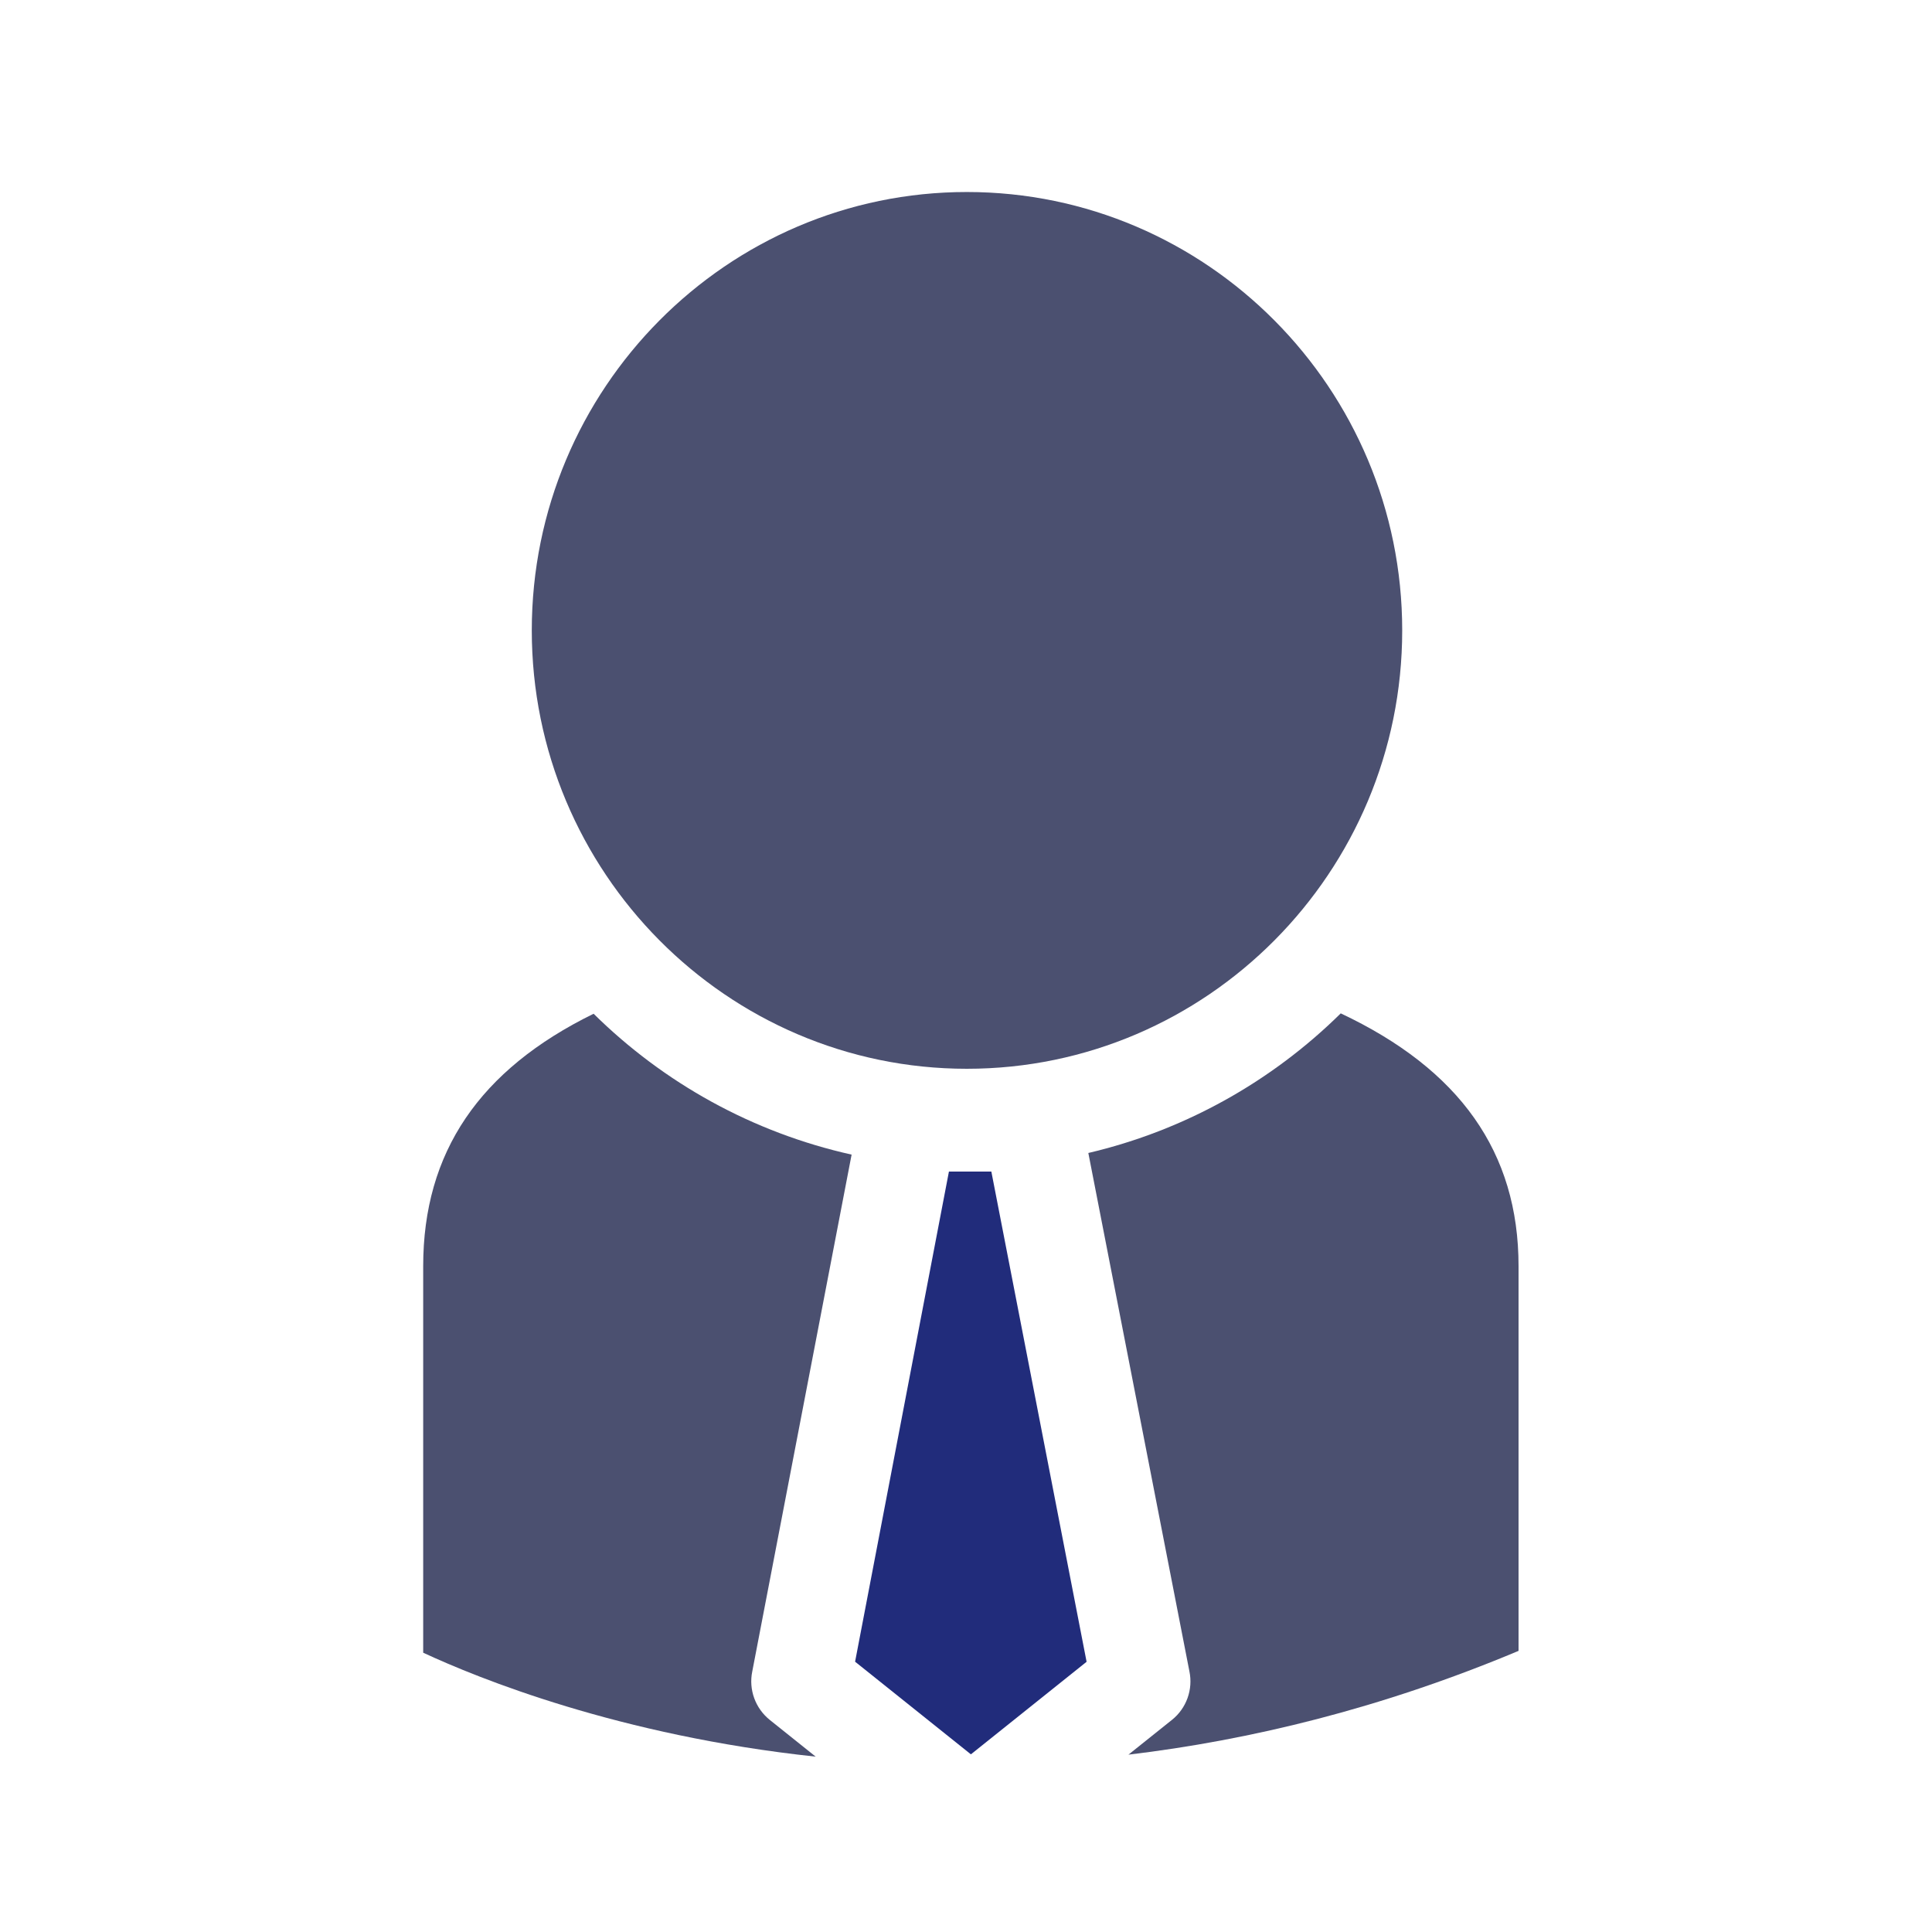
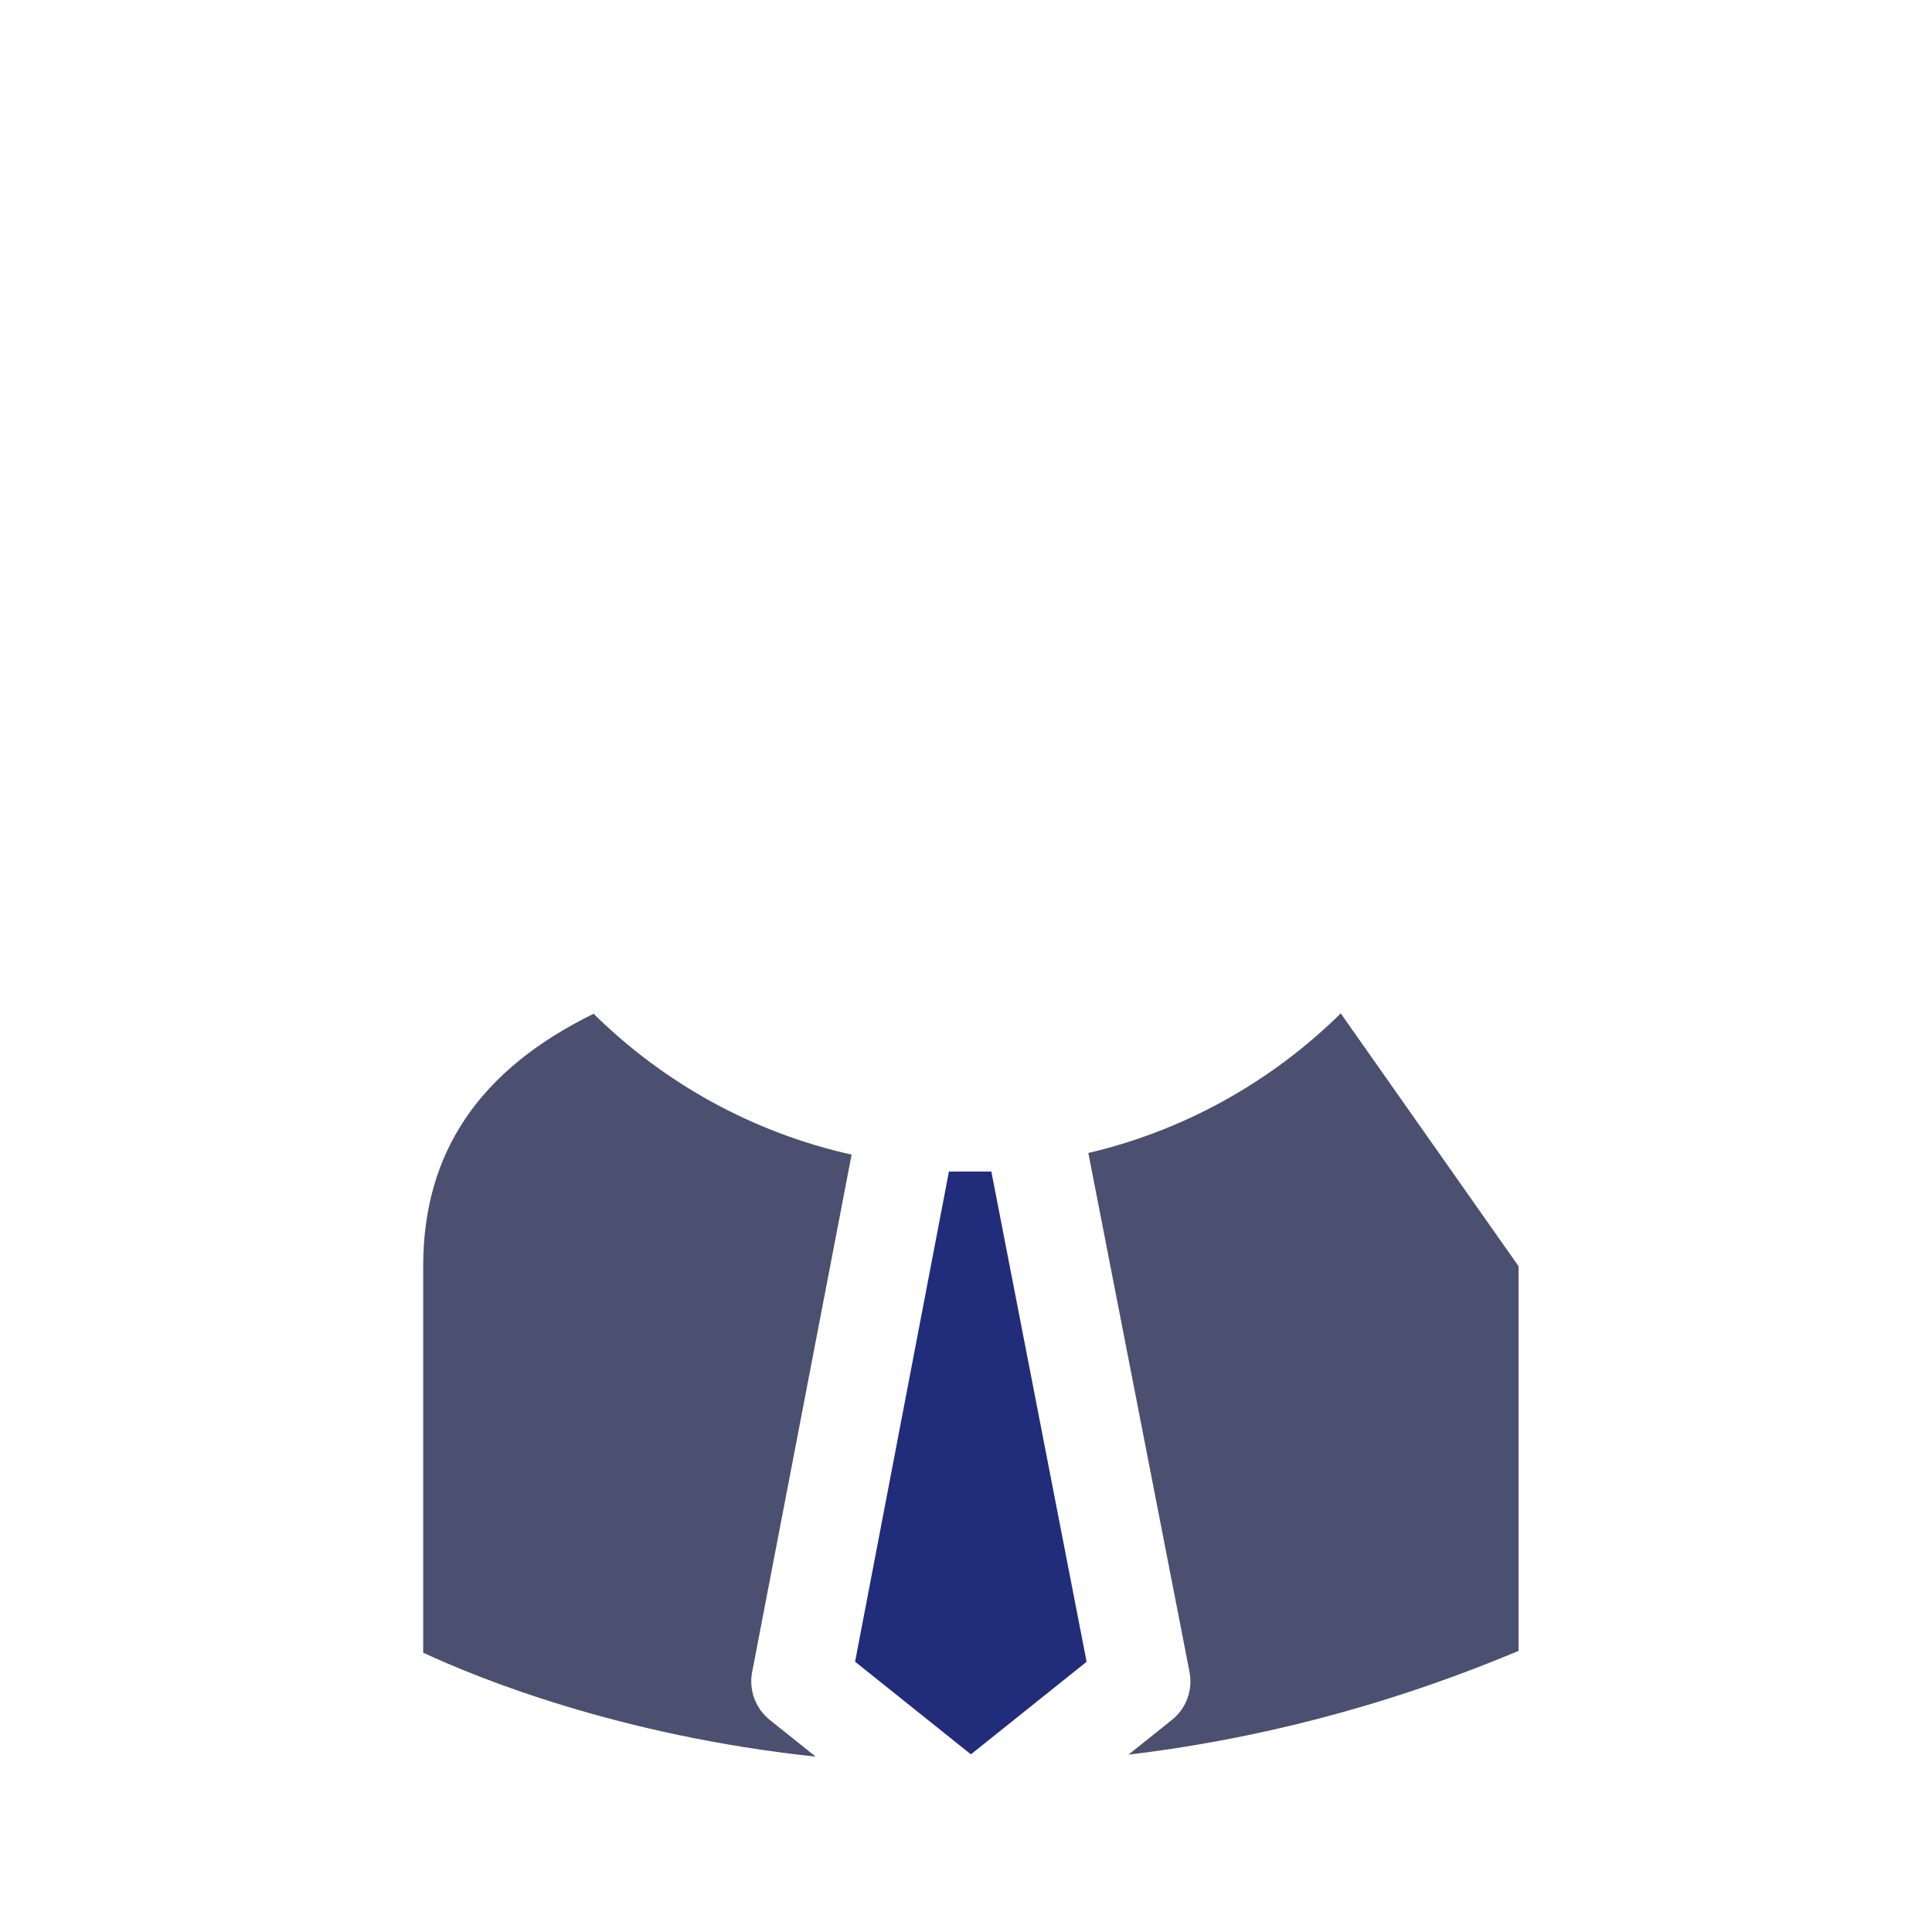
<svg xmlns="http://www.w3.org/2000/svg" xmlns:ns1="http://sodipodi.sourceforge.net/DTD/sodipodi-0.dtd" xmlns:ns2="http://www.inkscape.org/namespaces/inkscape" width="800px" height="800px" viewBox="0 0 91 91" enable-background="new 0 0 91 91" id="Layer_1" version="1.1" xml:space="preserve" ns1:docname="user.svg" ns2:version="1.1.2 (b8e25be833, 2022-02-05)">
  <defs id="defs860">















</defs>
  <ns1:namedview id="namedview858" pagecolor="#ffffff" bordercolor="#666666" borderopacity="1.0" ns2:pageshadow="2" ns2:pageopacity="0.0" ns2:pagecheckerboard="0" showgrid="false" ns2:zoom="0.9425" ns2:cx="383.55438" ns2:cy="400" ns2:window-width="1760" ns2:window-height="963" ns2:window-x="526" ns2:window-y="286" ns2:window-maximized="0" ns2:current-layer="Layer_1" />
  <polygon fill="#6ec4a7" points="21.086,78.269 26.541,82.632 31.99,78.272 27.504,55.183 25.506,55.183 " id="polygon845" style="fill:#212c7b;fill-opacity:1" transform="translate(19.19)" />
-   <path d="m 63.151,47.731 c -3.236,3.193 -7.326,5.506 -11.889,6.576 l 4.76,24.412 c 0.18,0.859 -0.139,1.744 -0.82,2.289 l -2.051,1.639 c 5.709,-0.682 11.896,-2.17 18.375,-4.889 V 59.64 c 0,-5.371 -2.77,-9.266 -8.375,-11.909 z" fill="#647f94" id="path847" style="fill:#4b5070;fill-opacity:1" />
+   <path d="m 63.151,47.731 c -3.236,3.193 -7.326,5.506 -11.889,6.576 l 4.76,24.412 c 0.18,0.859 -0.139,1.744 -0.82,2.289 l -2.051,1.639 c 5.709,-0.682 11.896,-2.17 18.375,-4.889 V 59.64 z" fill="#647f94" id="path847" style="fill:#4b5070;fill-opacity:1" />
  <path d="m 40.112,54.384 c -4.67,-1.041 -8.855,-3.381 -12.152,-6.635 -5.375,2.635 -8.027,6.525 -8.027,11.891 v 18.205 c 2.584,1.201 9.234,3.908 18.488,4.896 l -2.162,-1.73 c -0.682,-0.547 -1.002,-1.428 -0.826,-2.283 z" fill="#647f94" id="path849" style="fill:#4b5070;fill-opacity:1" />
-   <path d="m 45.54,50.341 c 11.309,0 20.506,-9.262 20.506,-20.648 0,-11.386 -9.198,-20.649 -20.506,-20.649 -11.299,0 -20.492,9.262 -20.492,20.648 0,11.386 9.193,20.649 20.492,20.649 z" fill="#647f94" id="path851" style="fill:#4b5070;fill-opacity:1" />
</svg>